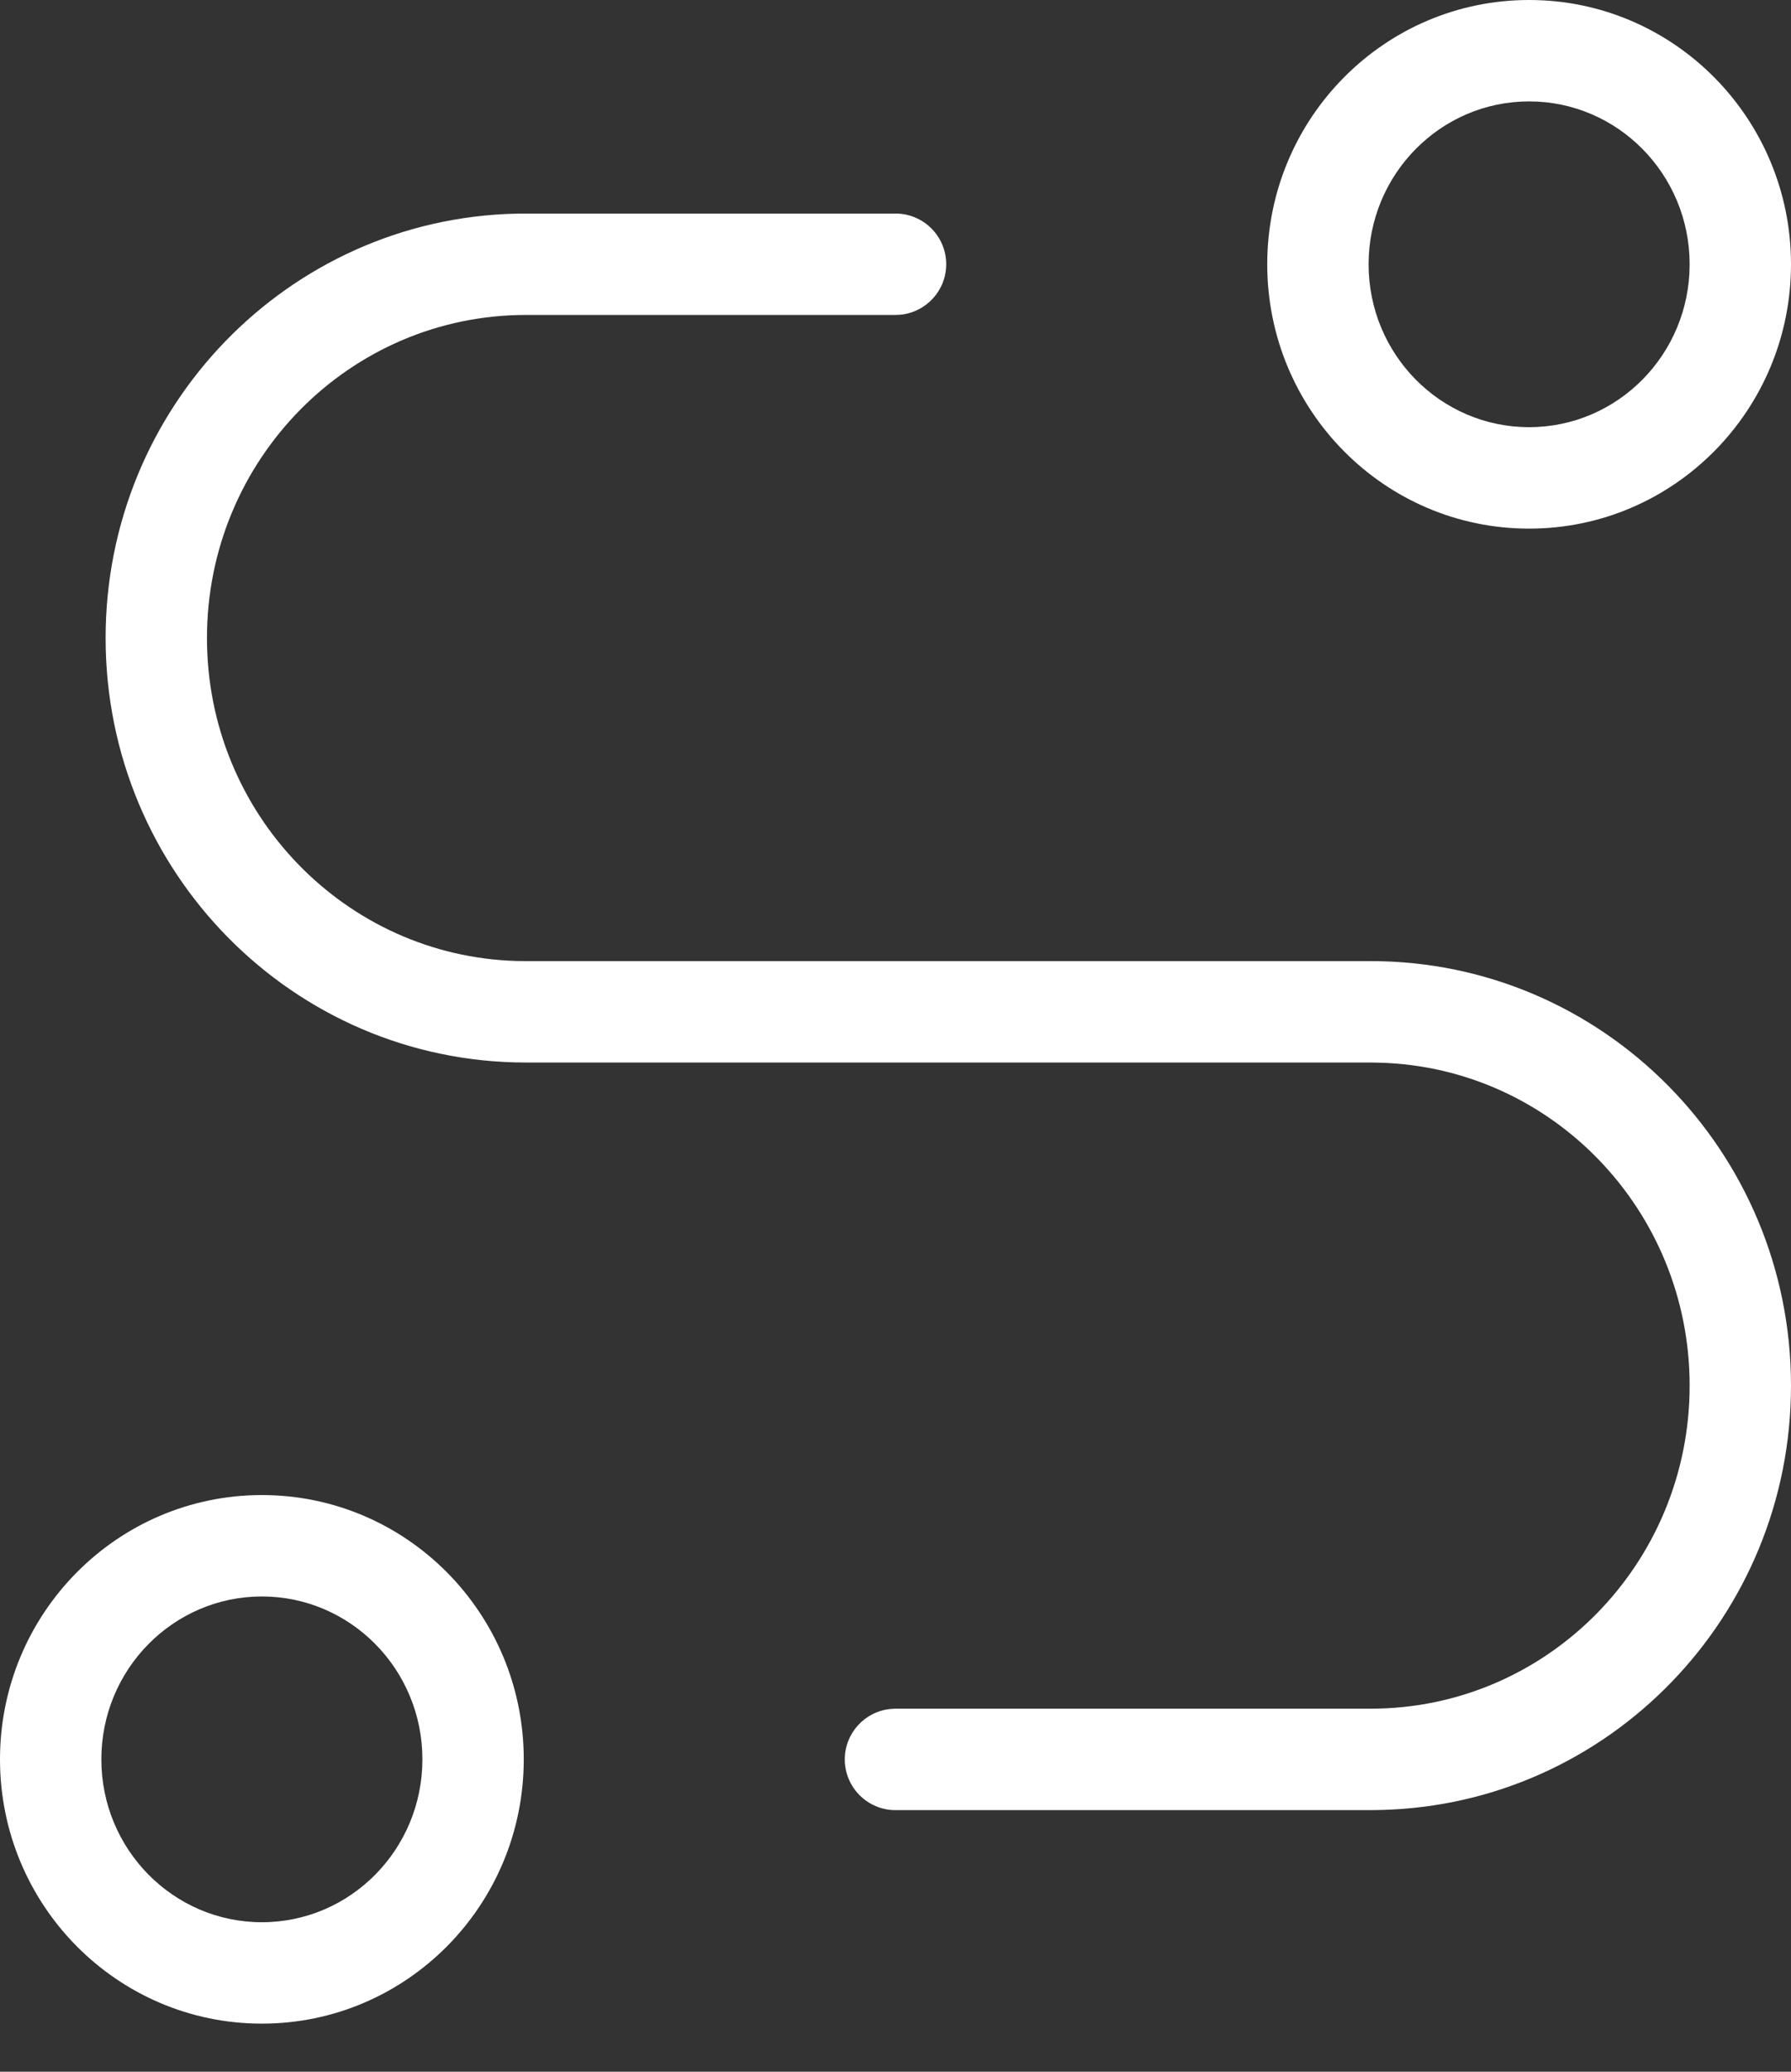
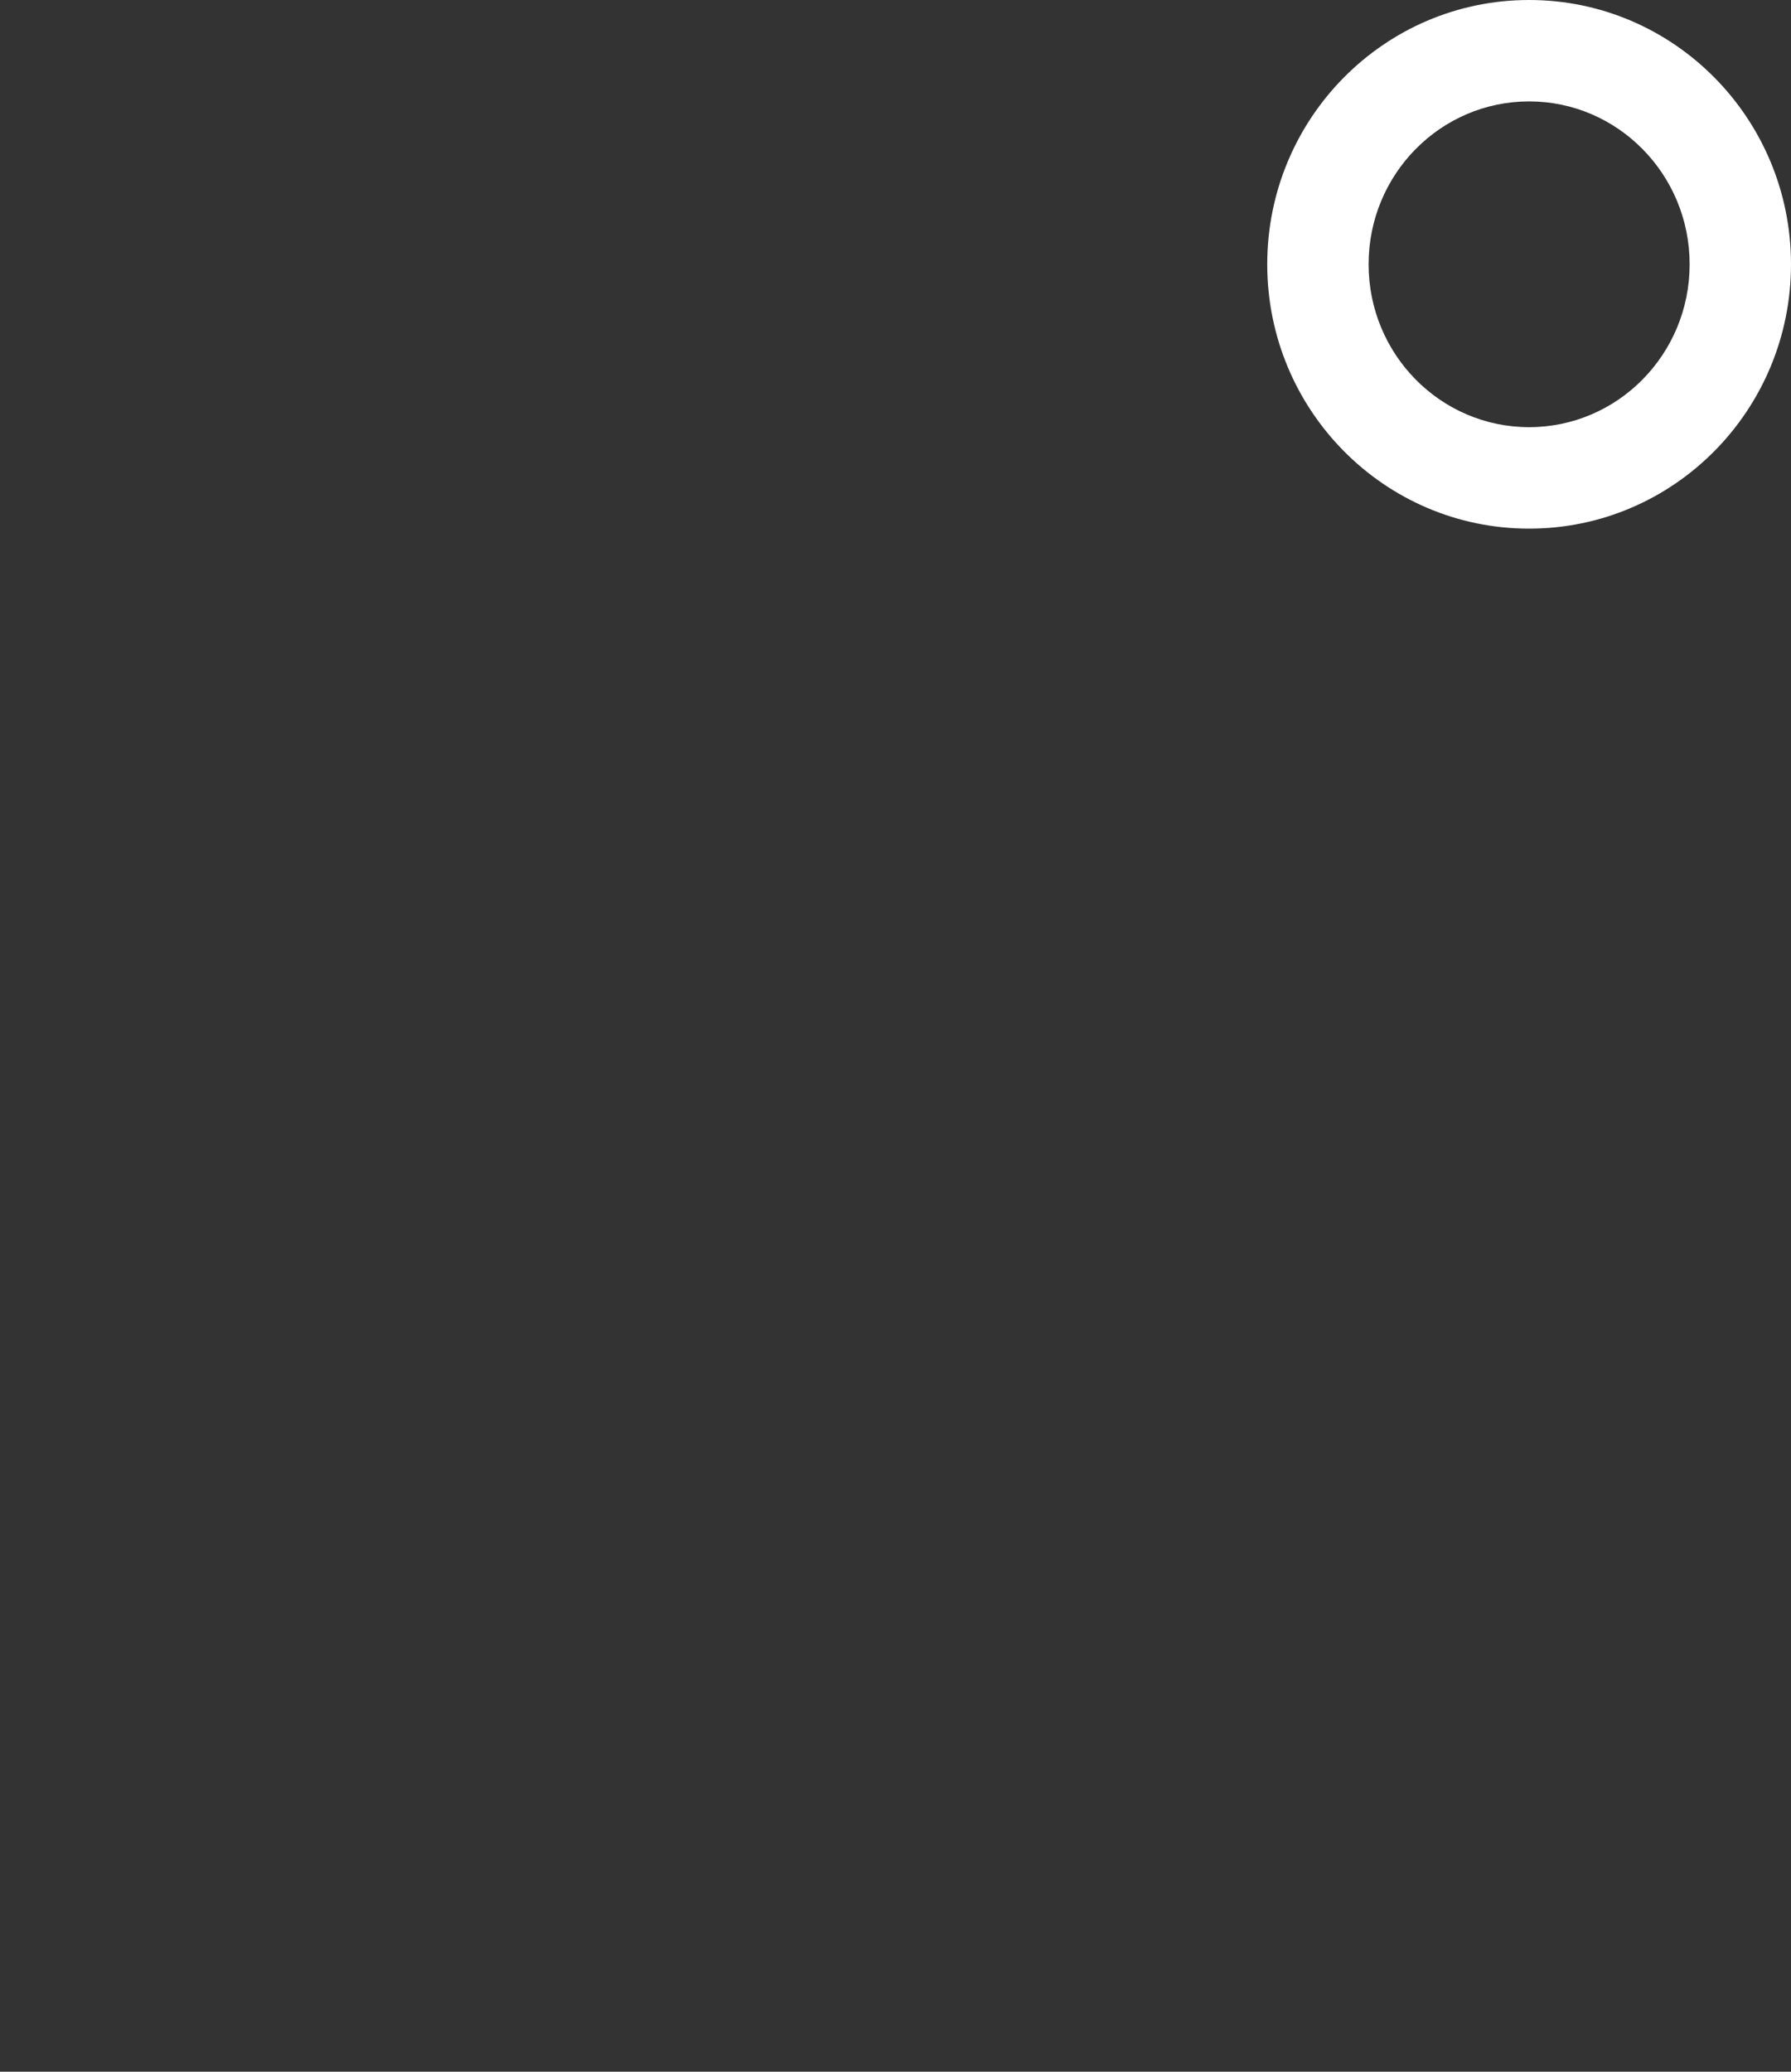
<svg xmlns="http://www.w3.org/2000/svg" width="32px" height="37px" viewBox="0 0 32 37" version="1.1">
  <rect x="0" y="0" width="32" height="37" fill="#333333" stroke="none" />
  <title>route</title>
  <g id="Page-1" stroke="none" stroke-width="1" fill="none" fill-rule="evenodd">
    <g id="ГВ-итог" transform="translate(-60, -876)" fill="#FFFFFF" fill-rule="nonzero">
      <g id="сервисы2" transform="translate(40, 800)">
        <g id="route" transform="translate(20, 76)">
-           <path d="M4.679,26.701 C2.093,26.701 0,28.816 0,31.421 C0,34.026 2.093,36.141 4.679,36.141 C7.266,36.141 9.358,34.026 9.358,31.421 C9.358,28.816 7.266,26.701 4.679,26.701 Z M4.679,28.512 C6.261,28.512 7.547,29.812 7.547,31.421 C7.547,33.03 6.261,34.33 4.679,34.33 C3.098,34.33 1.811,33.03 1.811,31.421 C1.811,29.812 3.098,28.512 4.679,28.512 Z" id="Oval" />
          <path d="M27.321,0 C24.734,0 22.642,2.116 22.642,4.72 C22.642,7.325 24.734,9.441 27.321,9.441 C29.907,9.441 32,7.325 32,4.72 C32,2.116 29.907,0 27.321,0 Z M27.321,1.811 C28.902,1.811 30.189,3.112 30.189,4.72 C30.189,6.329 28.902,7.629 27.321,7.629 C25.739,7.629 24.453,6.329 24.453,4.72 C24.453,3.112 25.739,1.811 27.321,1.811 Z" id="Oval" />
-           <path d="M16,3.814 C16.5,3.814 16.906,4.219 16.906,4.719 C16.906,5.19 16.546,5.577 16.087,5.621 L16,5.625 L9.396,5.625 C6.251,5.625 3.698,8.206 3.698,11.395 C3.698,14.529 6.164,17.076 9.234,17.163 L9.396,17.165 L24.491,17.165 C28.64,17.165 32,20.561 32,24.746 C32,28.869 28.74,32.226 24.676,32.325 L24.491,32.328 L16,32.328 C15.5,32.328 15.094,31.922 15.094,31.422 C15.094,30.951 15.454,30.564 15.913,30.521 L16,30.516 L24.491,30.516 C27.635,30.516 30.189,27.935 30.189,24.746 C30.189,21.612 27.723,19.065 24.653,18.979 L24.491,18.976 L9.396,18.976 C5.247,18.976 1.887,15.58 1.887,11.395 C1.887,7.272 5.147,3.915 9.211,3.816 L9.396,3.814 L16,3.814 Z" id="Path" />
        </g>
      </g>
    </g>
  </g>
</svg>